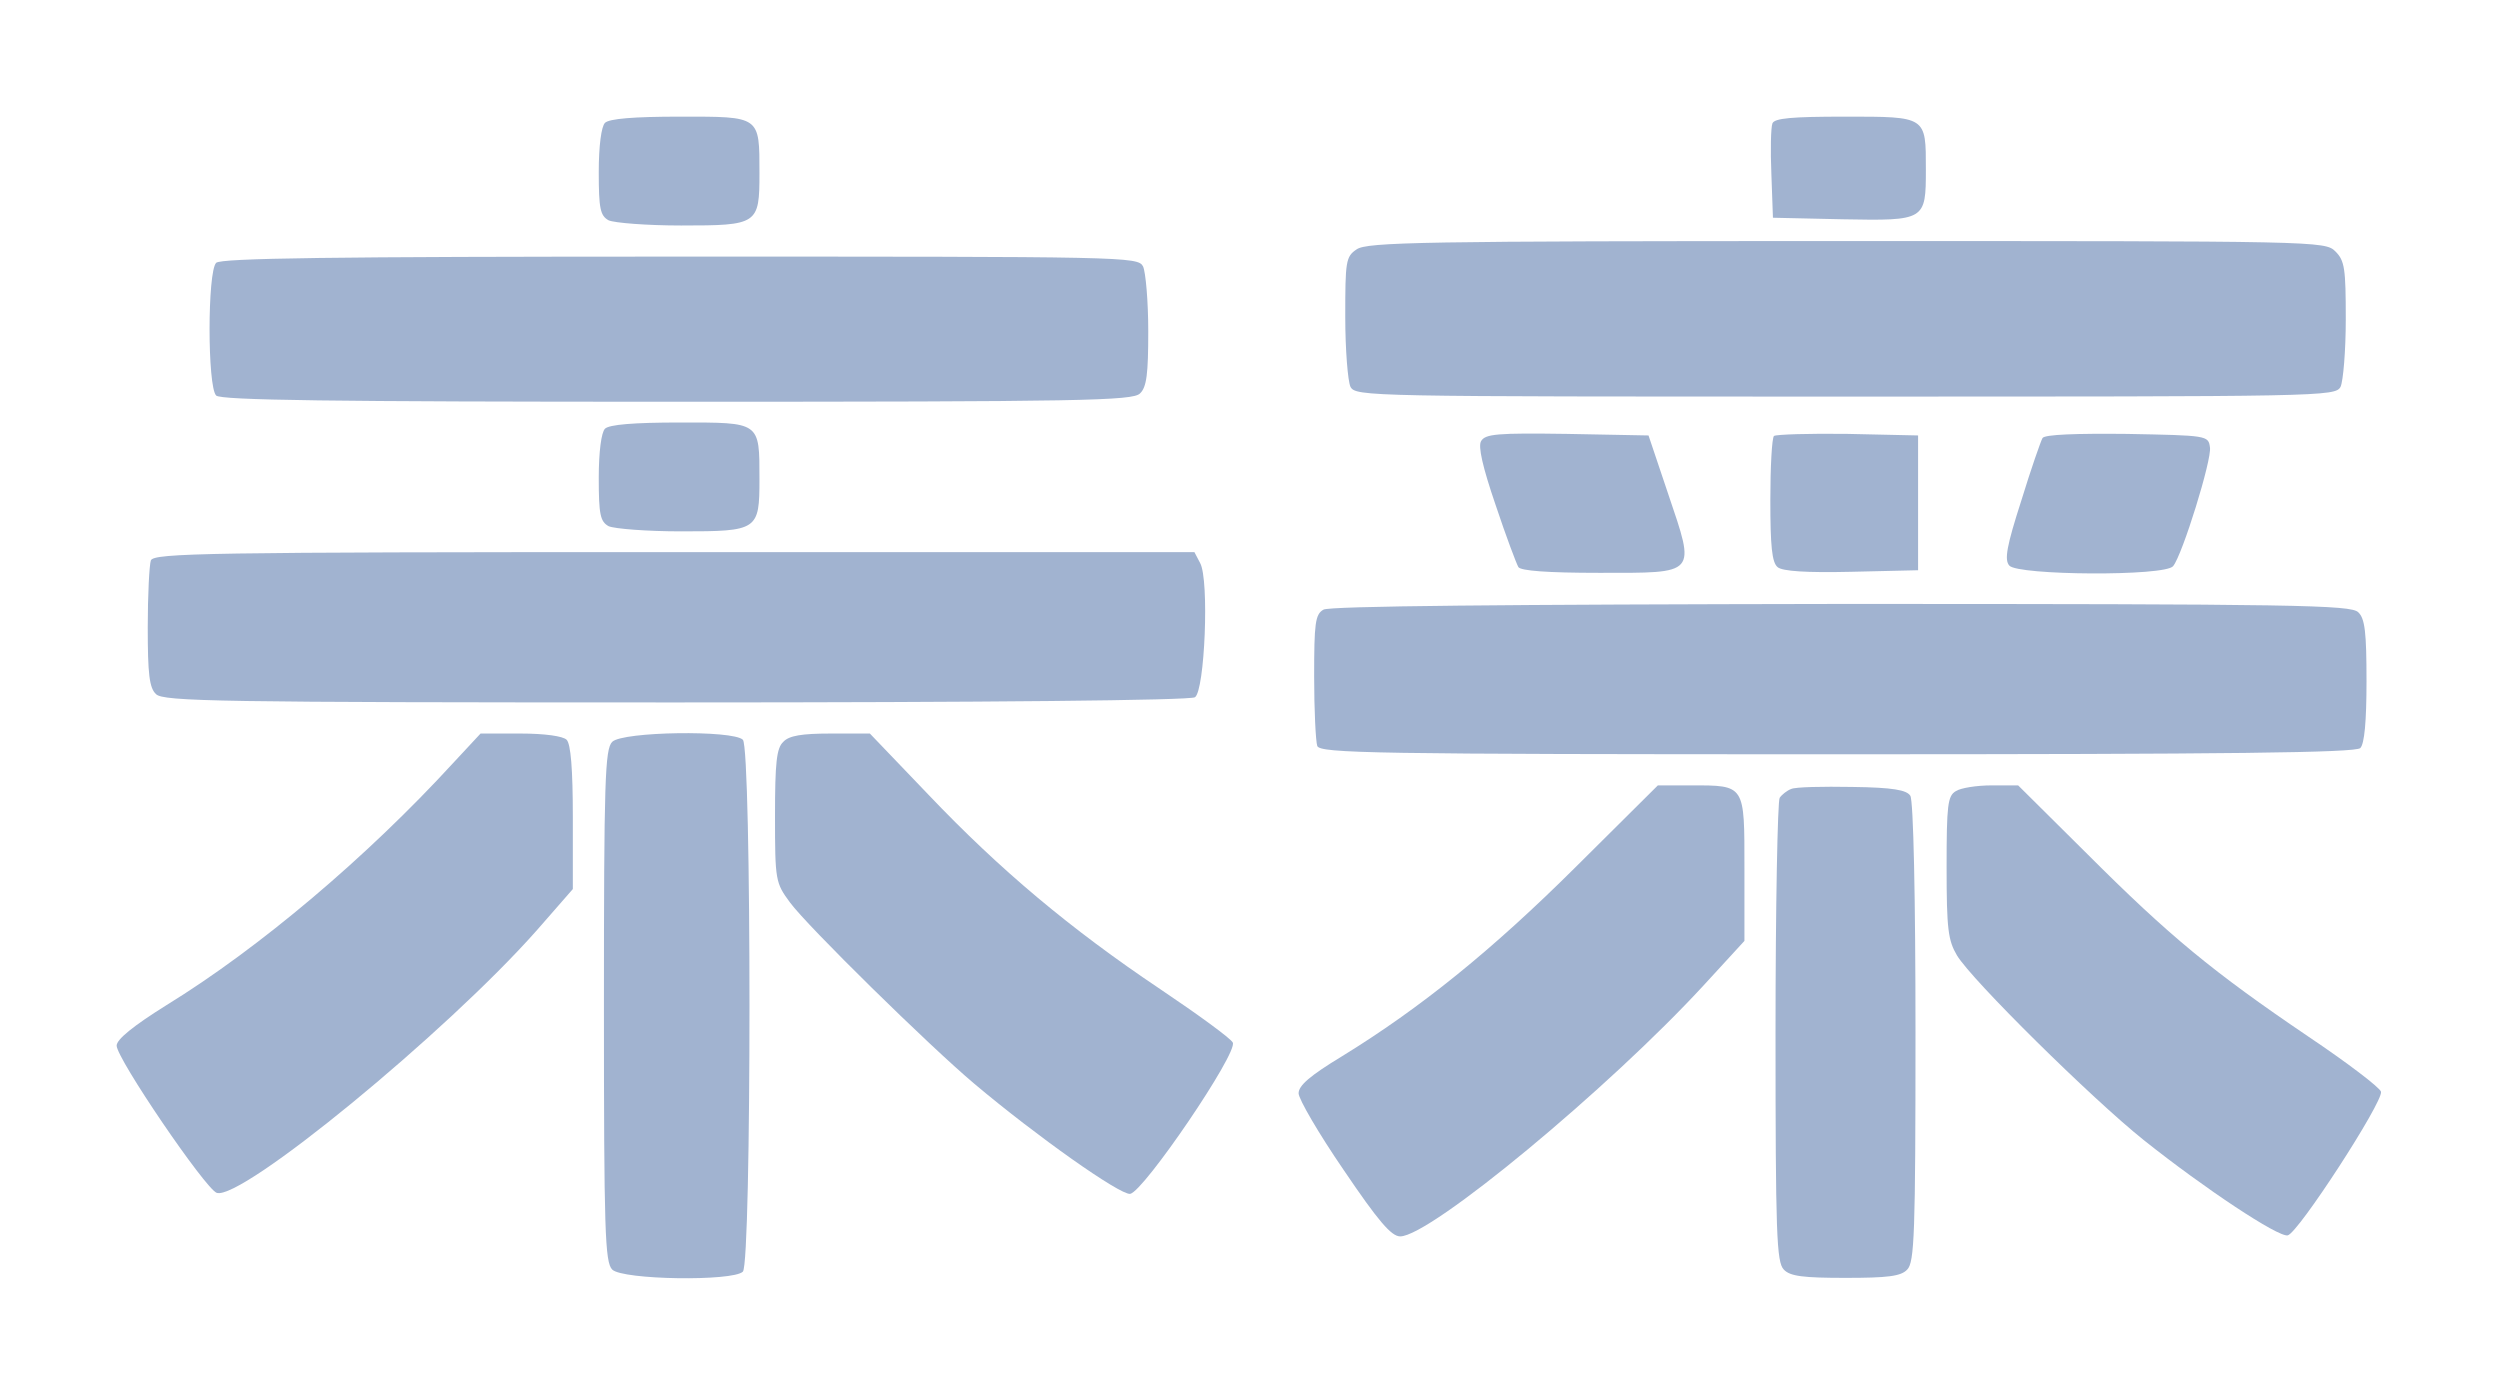
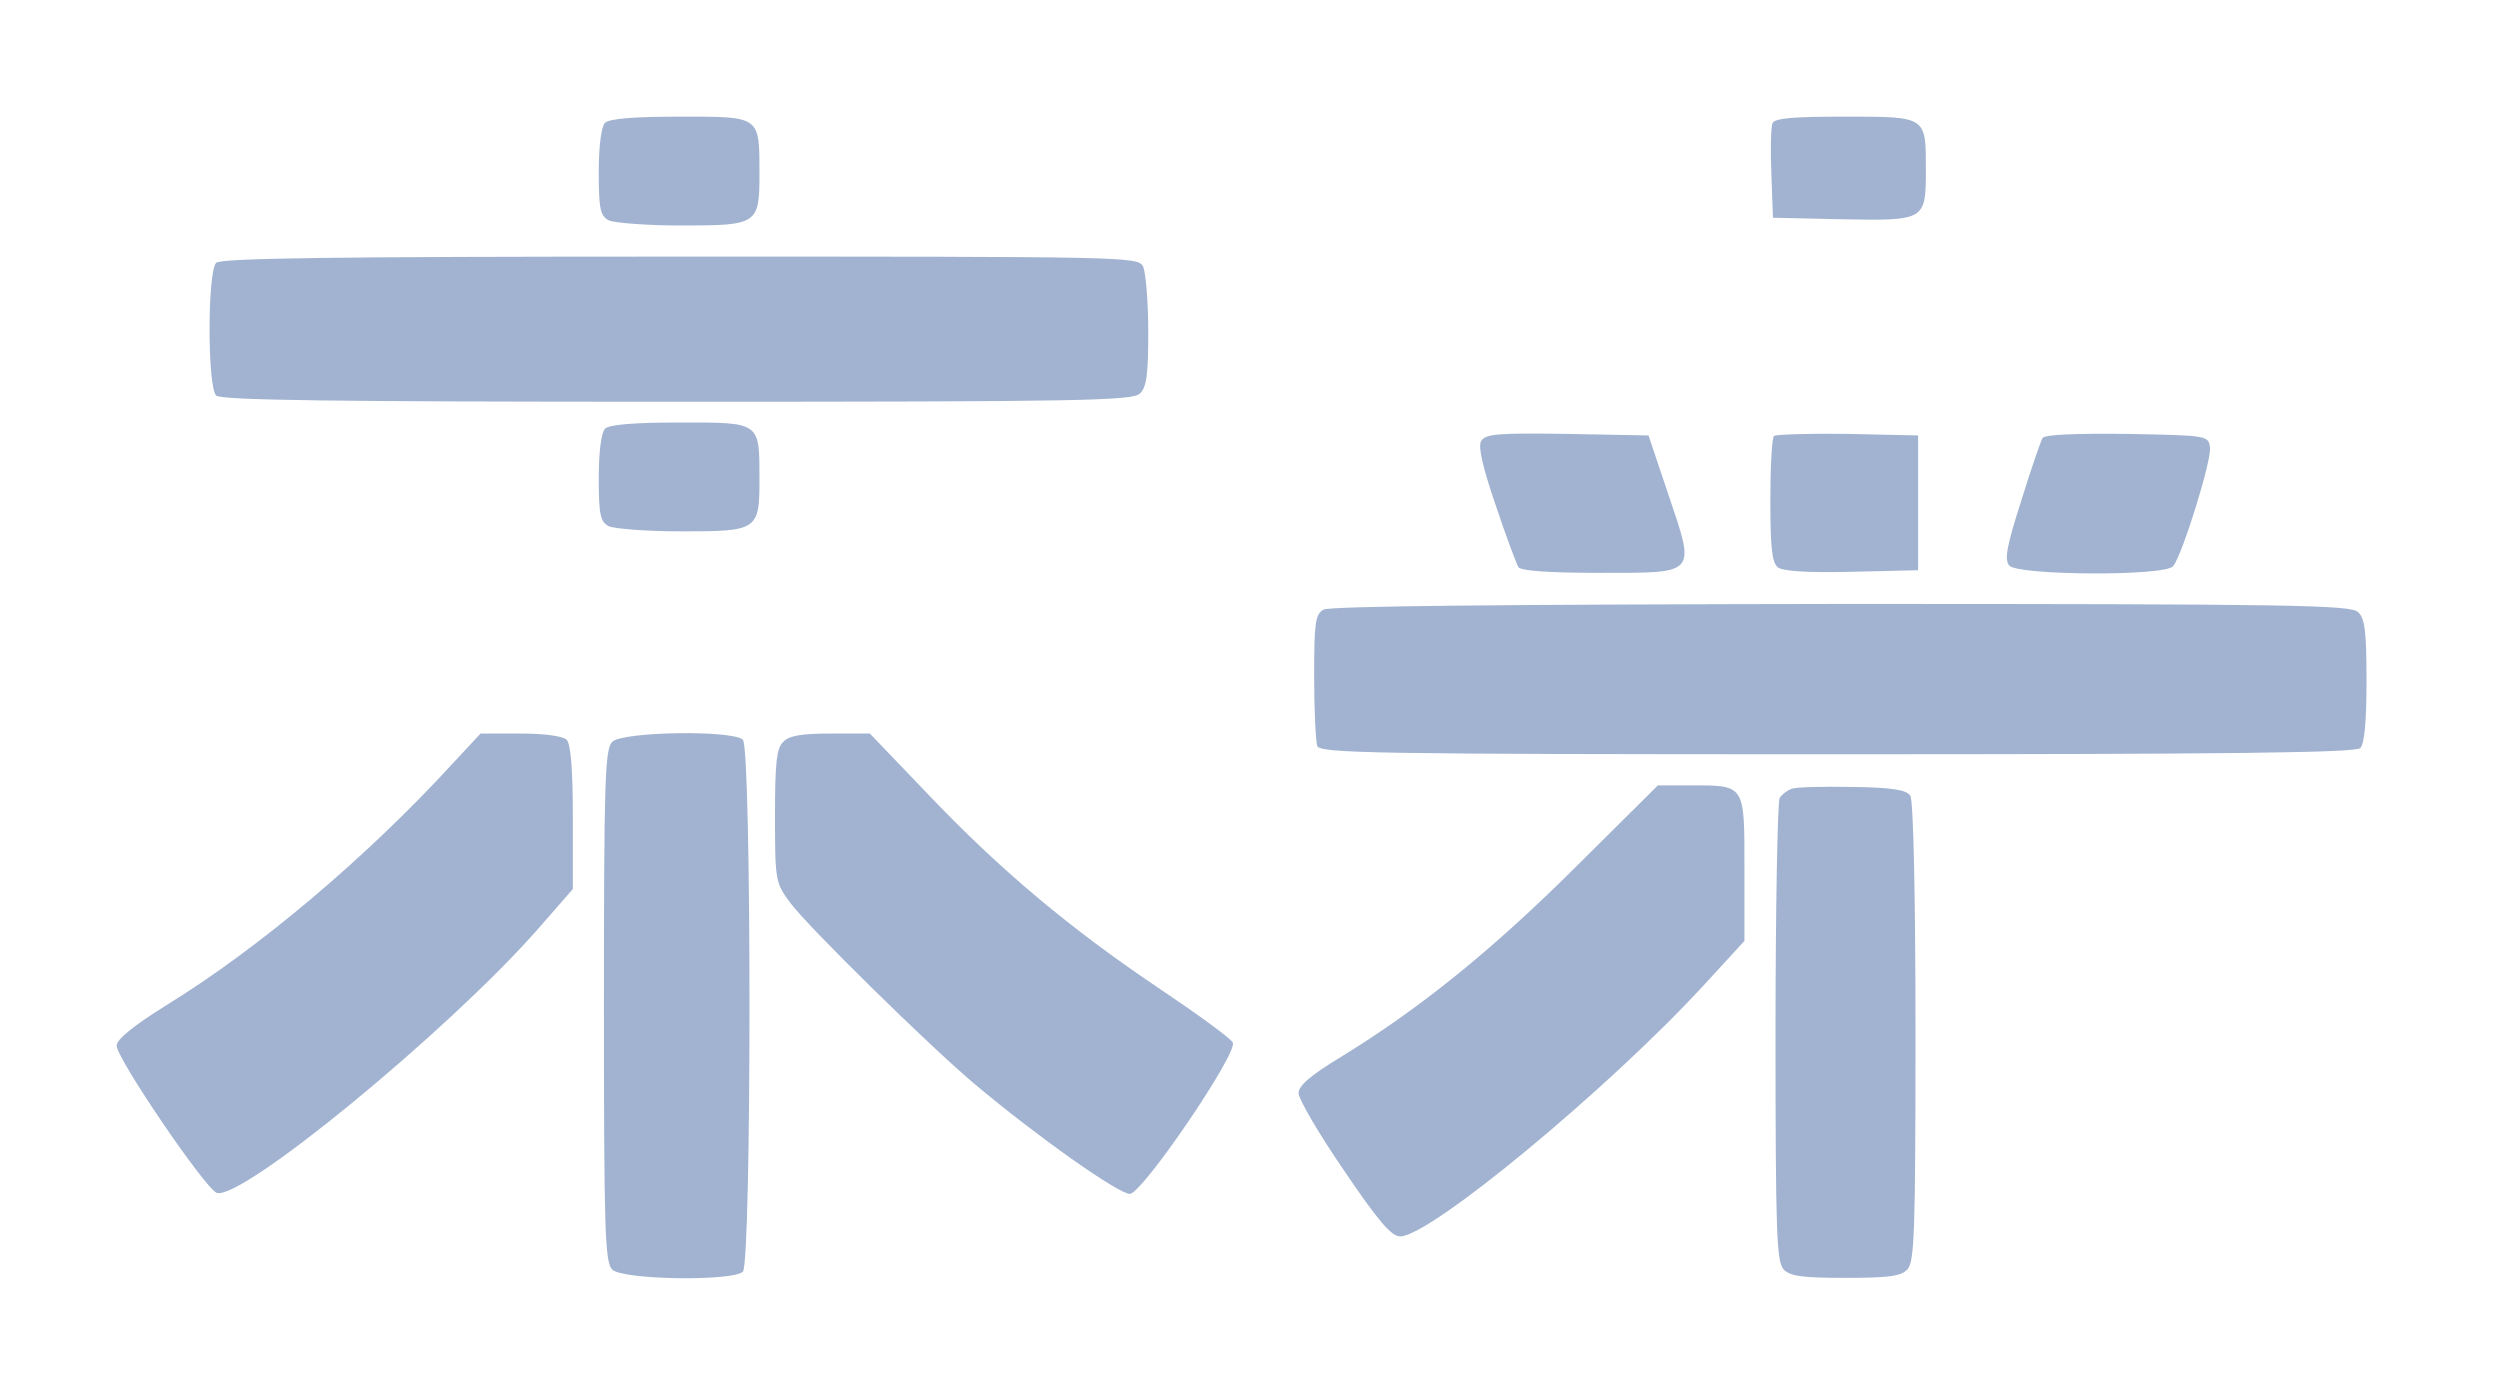
<svg xmlns="http://www.w3.org/2000/svg" width="643" height="359" viewBox="0 0 643 359" fill="none">
  <path d="M155.6 31.6C154.667 32.533 154 37.467 154 44.267C154 53.733 154.4 55.467 156.533 56.667C158 57.333 166.4 58 175.2 58C194.933 58 195.333 57.733 195.333 44.533C195.333 29.733 195.6 30 174.933 30C162.933 30 156.667 30.533 155.6 31.6Z" fill="#A1B3D0" />
  <path d="M455.866 31.735C455.466 32.801 455.333 38.668 455.6 44.801L456 56.001L474 56.401C495.2 56.801 495.333 56.668 495.333 43.601C495.333 29.868 495.6 30.001 474.533 30.001C460.8 30.001 456.4 30.401 455.866 31.735Z" fill="#A1B3D0" />
-   <path d="M348.933 64.133C346.133 66 346 67.2 346 81.467C346 90 346.667 98 347.333 99.467C348.667 102 351.6 102 474.667 102C597.733 102 600.667 102 602 99.467C602.667 98 603.333 90.267 603.333 82.133C603.333 69.067 603.067 67.067 600.667 64.667C598 62 596.267 62 474.933 62C365.733 62 351.6 62.267 348.933 64.133Z" fill="#A1B3D0" />
  <path d="M55.598 67.599C53.332 69.865 53.332 99.465 55.598 101.732C56.798 102.932 84.932 103.332 174.132 103.332C278.665 103.332 291.332 103.065 293.198 101.199C294.932 99.599 295.332 96.132 295.332 85.199C295.332 77.465 294.665 69.999 293.998 68.532C292.665 65.999 289.865 65.999 174.932 65.999C85.065 65.999 56.798 66.399 55.598 67.599Z" fill="#A1B3D0" />
  <path d="M155.6 110.268C154.667 111.201 154 116.135 154 122.935C154 132.401 154.4 134.135 156.533 135.335C158 136.001 166.4 136.668 175.2 136.668C194.933 136.668 195.333 136.401 195.333 123.201C195.333 108.401 195.6 108.668 174.933 108.668C162.933 108.668 156.667 109.201 155.6 110.268Z" fill="#A1B3D0" />
  <path d="M380.932 113.467C380.132 114.8 381.332 120.134 384.666 129.867C387.332 137.867 389.999 144.934 390.532 145.867C391.199 146.8 397.866 147.334 411.332 147.334C436.666 147.334 436.132 148 429.066 127.067L423.999 112L403.066 111.6C385.066 111.334 381.999 111.6 380.932 113.467Z" fill="#A1B3D0" />
  <path d="M456.265 112.131C455.732 112.665 455.332 120.131 455.332 128.665C455.332 140.398 455.732 144.665 457.199 145.865C458.399 146.931 464.665 147.331 476.132 147.065L493.332 146.665V129.331V111.998L475.199 111.598C465.332 111.465 456.799 111.731 456.265 112.131Z" fill="#A1B3D0" />
  <path d="M525.333 112.669C524.933 113.335 522.4 120.535 519.866 128.802C516.133 140.402 515.466 144.002 516.8 145.469C518.933 148.002 556.933 148.269 558.933 145.602C561.333 142.669 568.933 118.135 568.4 115.069C568 112.002 567.733 112.002 547.066 111.602C534.133 111.469 525.866 111.735 525.333 112.669Z" fill="#A1B3D0" />
-   <path d="M38.8 144.135C38.4 145.335 38 153.068 38 161.335C38 173.335 38.4 176.935 40.133 178.535C42 180.401 55.867 180.668 173.733 180.668C254.133 180.668 306.133 180.135 307.333 179.335C309.867 177.735 311.067 149.068 308.667 144.801L307.2 142.001H173.467C52.667 142.001 39.6 142.268 38.8 144.135Z" fill="#A1B3D0" />
  <path d="M340.4 156.8C338.267 158 338 160.267 338 174C338 182.667 338.4 190.667 338.8 191.867C339.6 193.733 352.533 194 472.533 194C574.133 194 605.867 193.6 607.067 192.4C608.133 191.333 608.667 185.6 608.667 175.2C608.667 162.667 608.267 159.067 606.533 157.467C604.667 155.6 590.8 155.333 473.6 155.333C387.2 155.467 341.867 155.867 340.4 156.8Z" fill="#A1B3D0" />
  <path d="M116.533 196.266C94.4 220.399 66.667 243.866 42.8 258.533C34.267 263.866 30 267.333 30 268.933C30 272.266 52.8 305.733 55.733 306.799C62 308.933 114.933 265.466 138.133 239.199L147.333 228.666V210.266C147.333 197.733 146.8 191.333 145.733 190.266C144.8 189.333 140.133 188.666 133.867 188.666H123.6L116.533 196.266Z" fill="#A1B3D0" />
  <path d="M157.465 190.8C155.599 192.667 155.332 200.667 155.332 258.667C155.332 316.667 155.599 324.667 157.465 326.533C160.132 329.2 188.532 329.6 191.065 327.067C193.332 324.8 193.332 192.533 191.065 190.267C188.532 187.733 160.132 188.133 157.465 190.8Z" fill="#A1B3D0" />
  <path d="M201.465 190.8C199.732 192.4 199.332 196.133 199.332 209.867C199.332 226.533 199.465 227.067 203.199 232.133C207.599 238.133 238.932 268.933 250.665 278.8C266.665 292.267 287.999 307.333 290.665 307.067C294.132 306.533 318.532 270.667 317.065 268.133C316.532 267.067 308.132 260.933 298.399 254.4C275.332 238.933 257.199 223.733 238.799 204.4L223.732 188.667H213.599C206.265 188.667 202.932 189.2 201.465 190.8Z" fill="#A1B3D0" />
  <path d="M405.2 223.067C383.867 244.267 365.467 259.2 345.067 271.733C336.933 276.667 334 279.2 334 281.2C334 282.667 339.2 291.6 345.6 300.933C354.533 314.133 357.867 318 360.133 318C367.867 318 413.867 279.867 438.267 253.333L448.667 242V223.333C448.667 201.733 448.933 202 434.933 202H426.4L405.2 223.067Z" fill="#A1B3D0" />
  <path d="M460.666 202.935C459.599 203.335 458.266 204.401 457.733 205.201C457.199 206.001 456.666 233.201 456.666 265.601C456.666 317.335 456.933 324.668 458.799 326.535C460.399 328.268 463.866 328.668 474.666 328.668C485.466 328.668 488.933 328.268 490.533 326.535C492.399 324.668 492.666 317.335 492.666 265.601C492.666 230.801 492.133 205.868 491.333 204.668C490.399 203.201 486.933 202.535 476.399 202.401C468.799 202.268 461.733 202.401 460.666 202.935Z" fill="#A1B3D0" />
-   <path d="M503.066 203.467C500.933 204.667 500.666 207.067 500.666 223.067C500.666 239.067 501.066 241.867 503.333 245.734C507.199 252.134 537.999 282.534 551.333 293.2C567.066 305.734 585.999 318.267 588.399 317.734C591.066 317.2 612.933 283.467 612.399 280.8C612.133 279.734 603.733 273.334 593.599 266.534C569.199 250 557.999 240.8 536.933 219.734L519.066 202H512.266C508.399 202 504.266 202.667 503.066 203.467Z" fill="#A1B3D0" />
</svg>